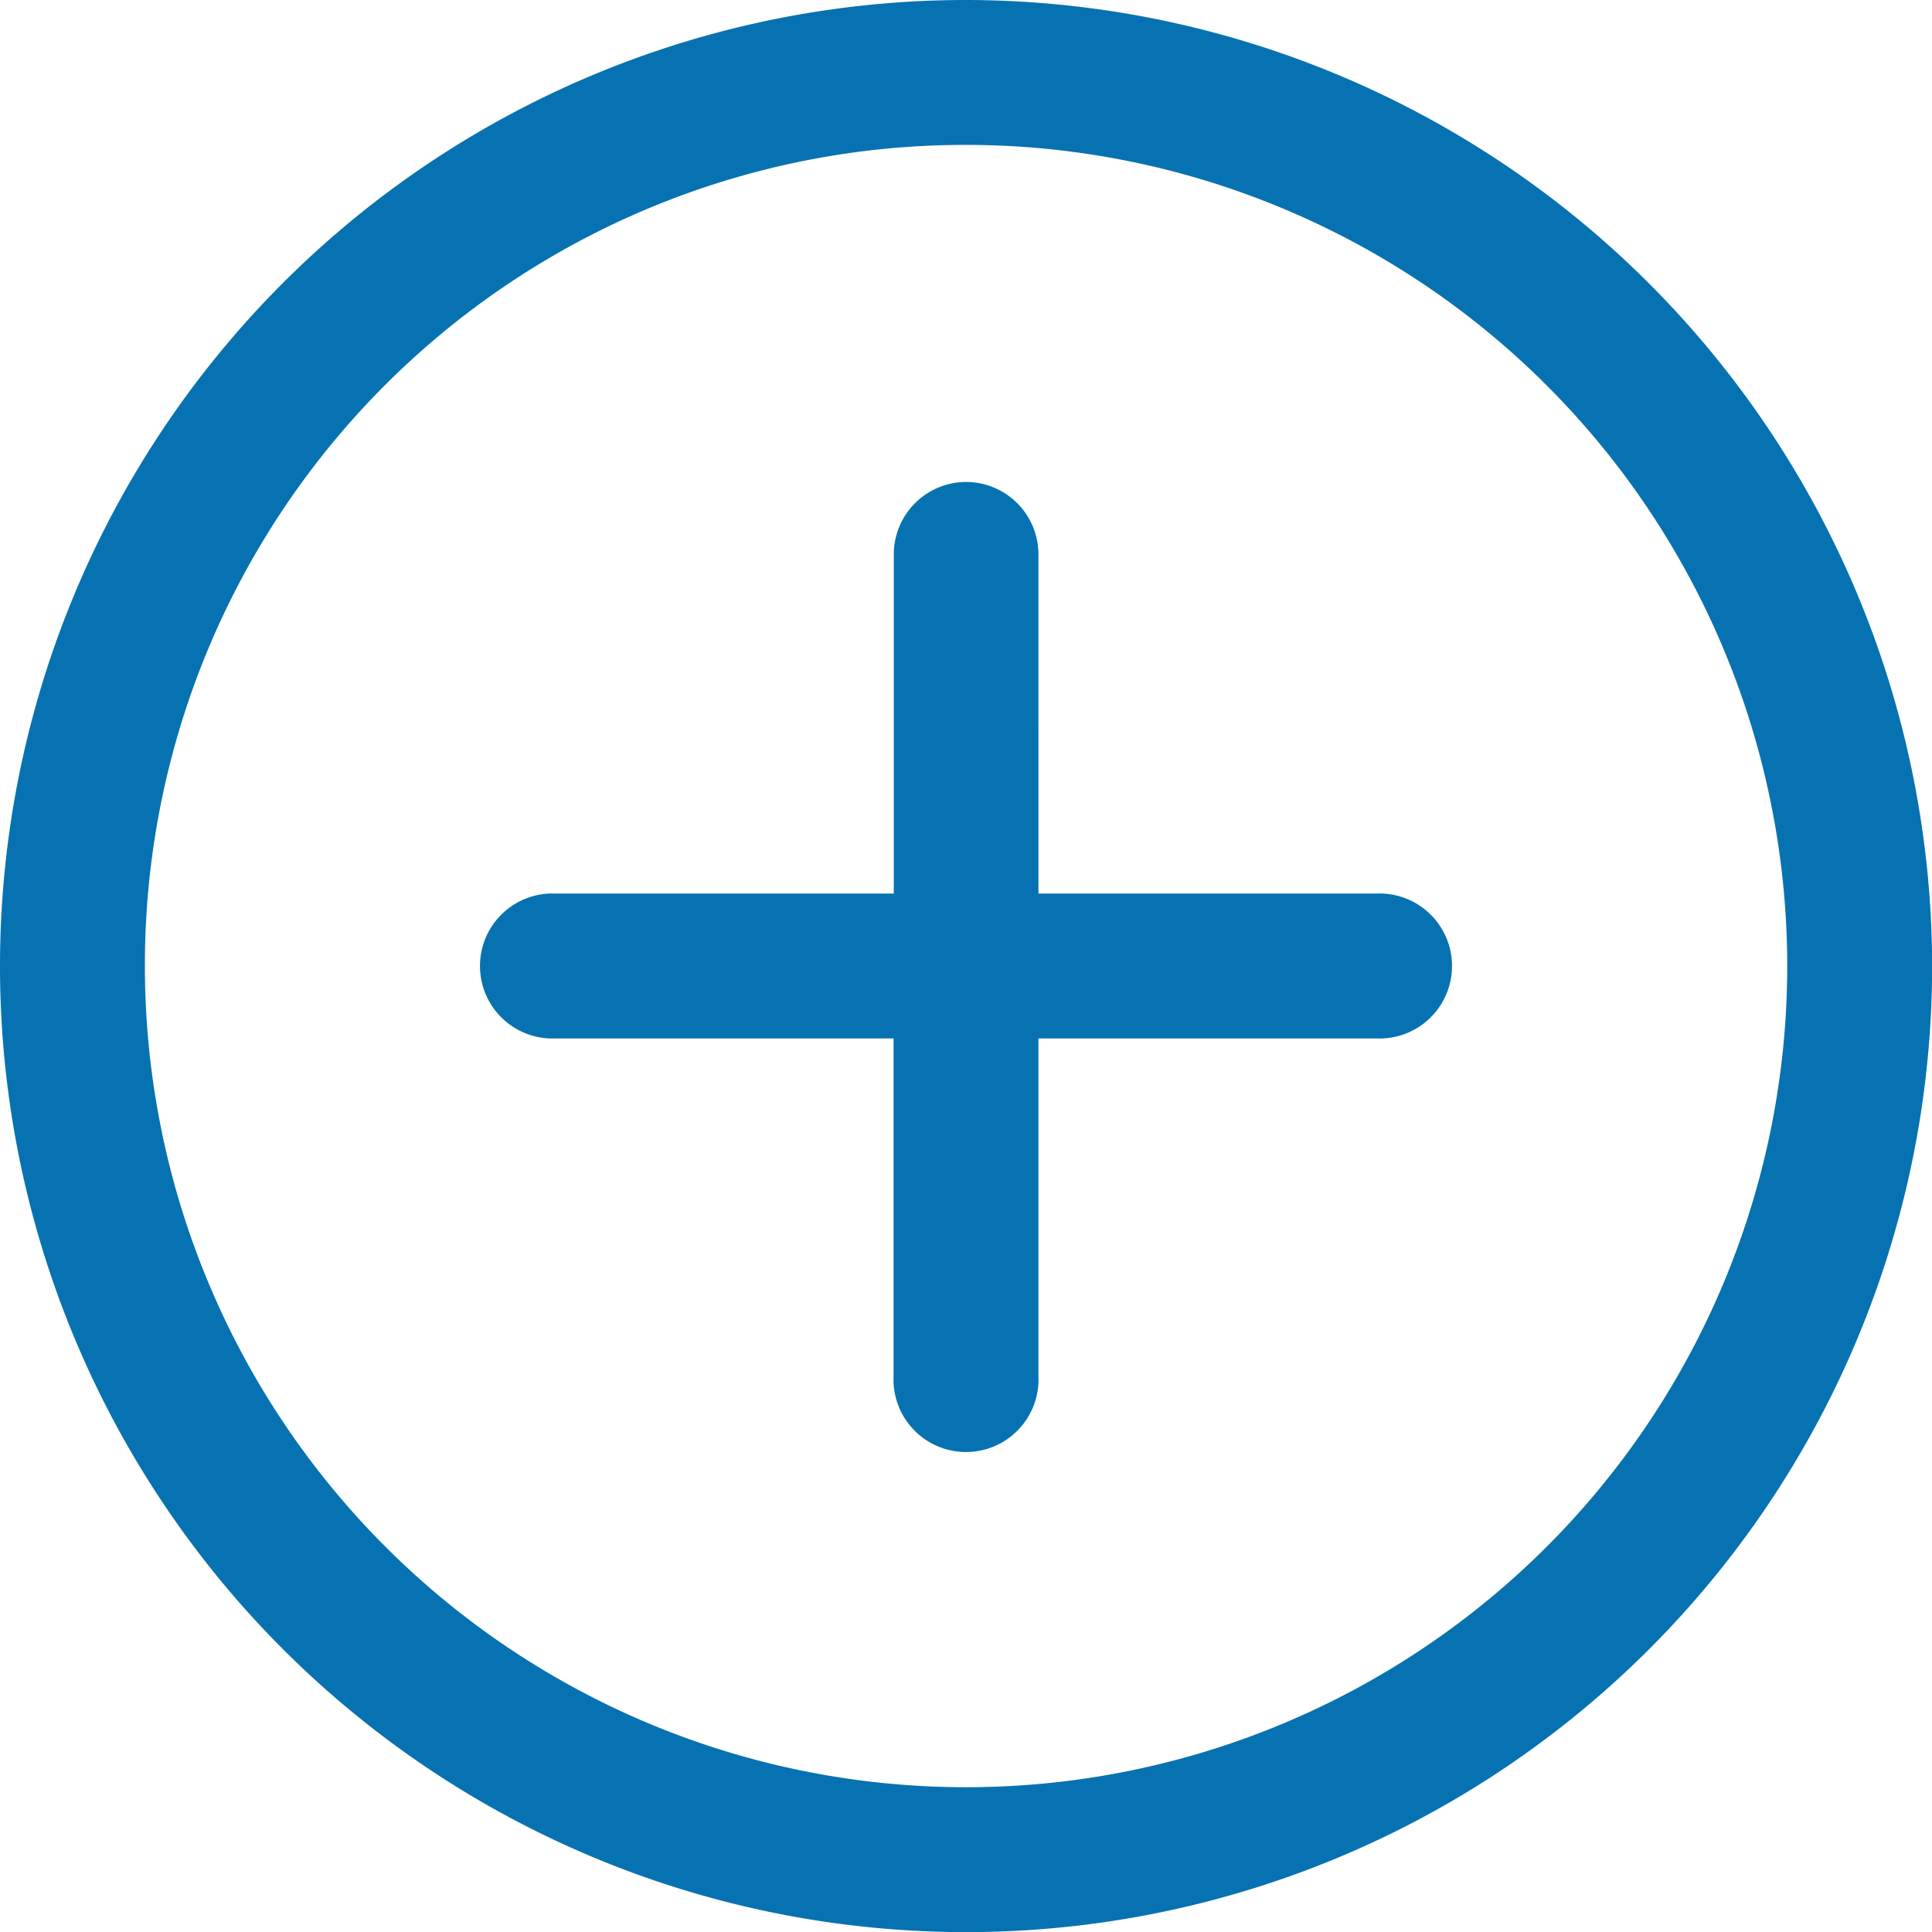
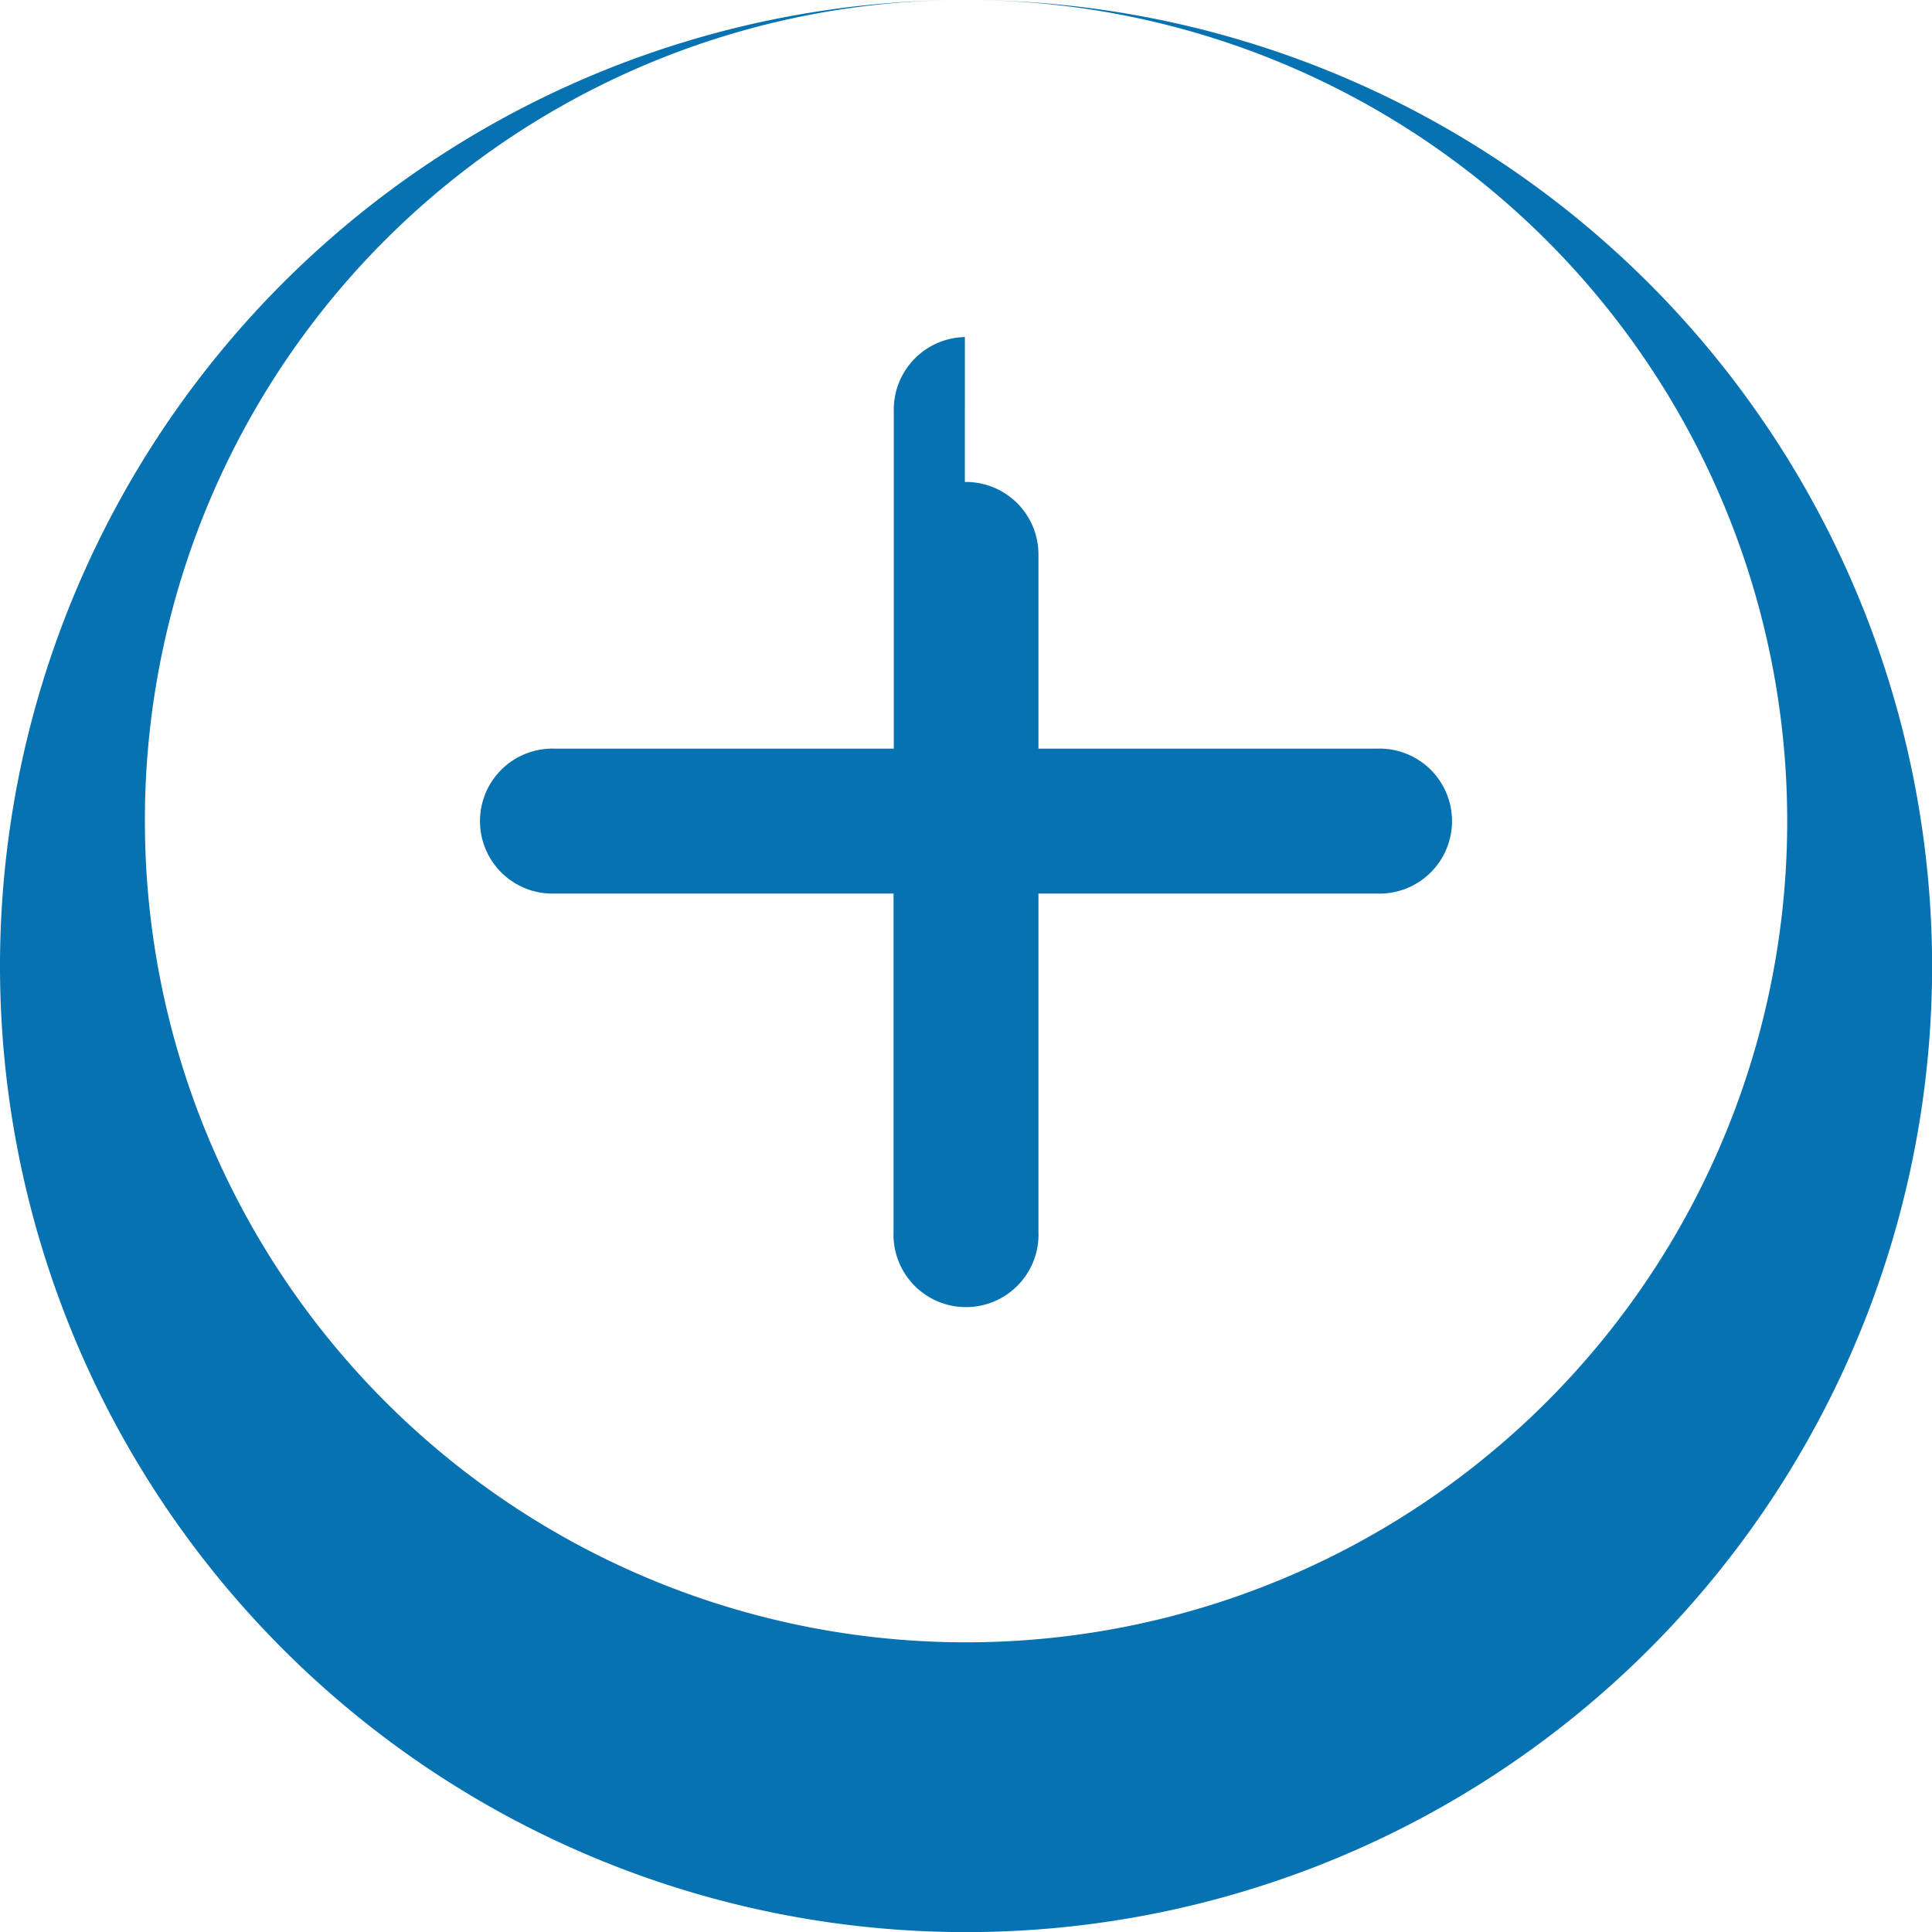
<svg xmlns="http://www.w3.org/2000/svg" width="16.307" height="16.307" viewBox="0 0 16.307 16.307">
-   <path data-name="icons_plus_+" d="M12.154 4a8.154 8.154 0 1 0 8.154 8.154A8.163 8.163 0 0 0 12.154 4zm0 1.223a6.931 6.931 0 1 1-6.931 6.931 6.921 6.921 0 0 1 6.931-6.931zm-.01 2.845a.612.612 0 0 0-.6.62v2.854H8.688a.612.612 0 1 0 0 1.223h2.854v2.854a.612.612 0 1 0 1.223 0v-2.854h2.854a.612.612 0 1 0 0-1.223h-2.854V8.688a.612.612 0 0 0-.621-.62z" transform="translate(-4 -4)" style="fill:#0772b1" />
+   <path data-name="icons_plus_+" d="M12.154 4a8.154 8.154 0 1 0 8.154 8.154A8.163 8.163 0 0 0 12.154 4za6.931 6.931 0 1 1-6.931 6.931 6.921 6.921 0 0 1 6.931-6.931zm-.01 2.845a.612.612 0 0 0-.6.62v2.854H8.688a.612.612 0 1 0 0 1.223h2.854v2.854a.612.612 0 1 0 1.223 0v-2.854h2.854a.612.612 0 1 0 0-1.223h-2.854V8.688a.612.612 0 0 0-.621-.62z" transform="translate(-4 -4)" style="fill:#0772b1" />
</svg>